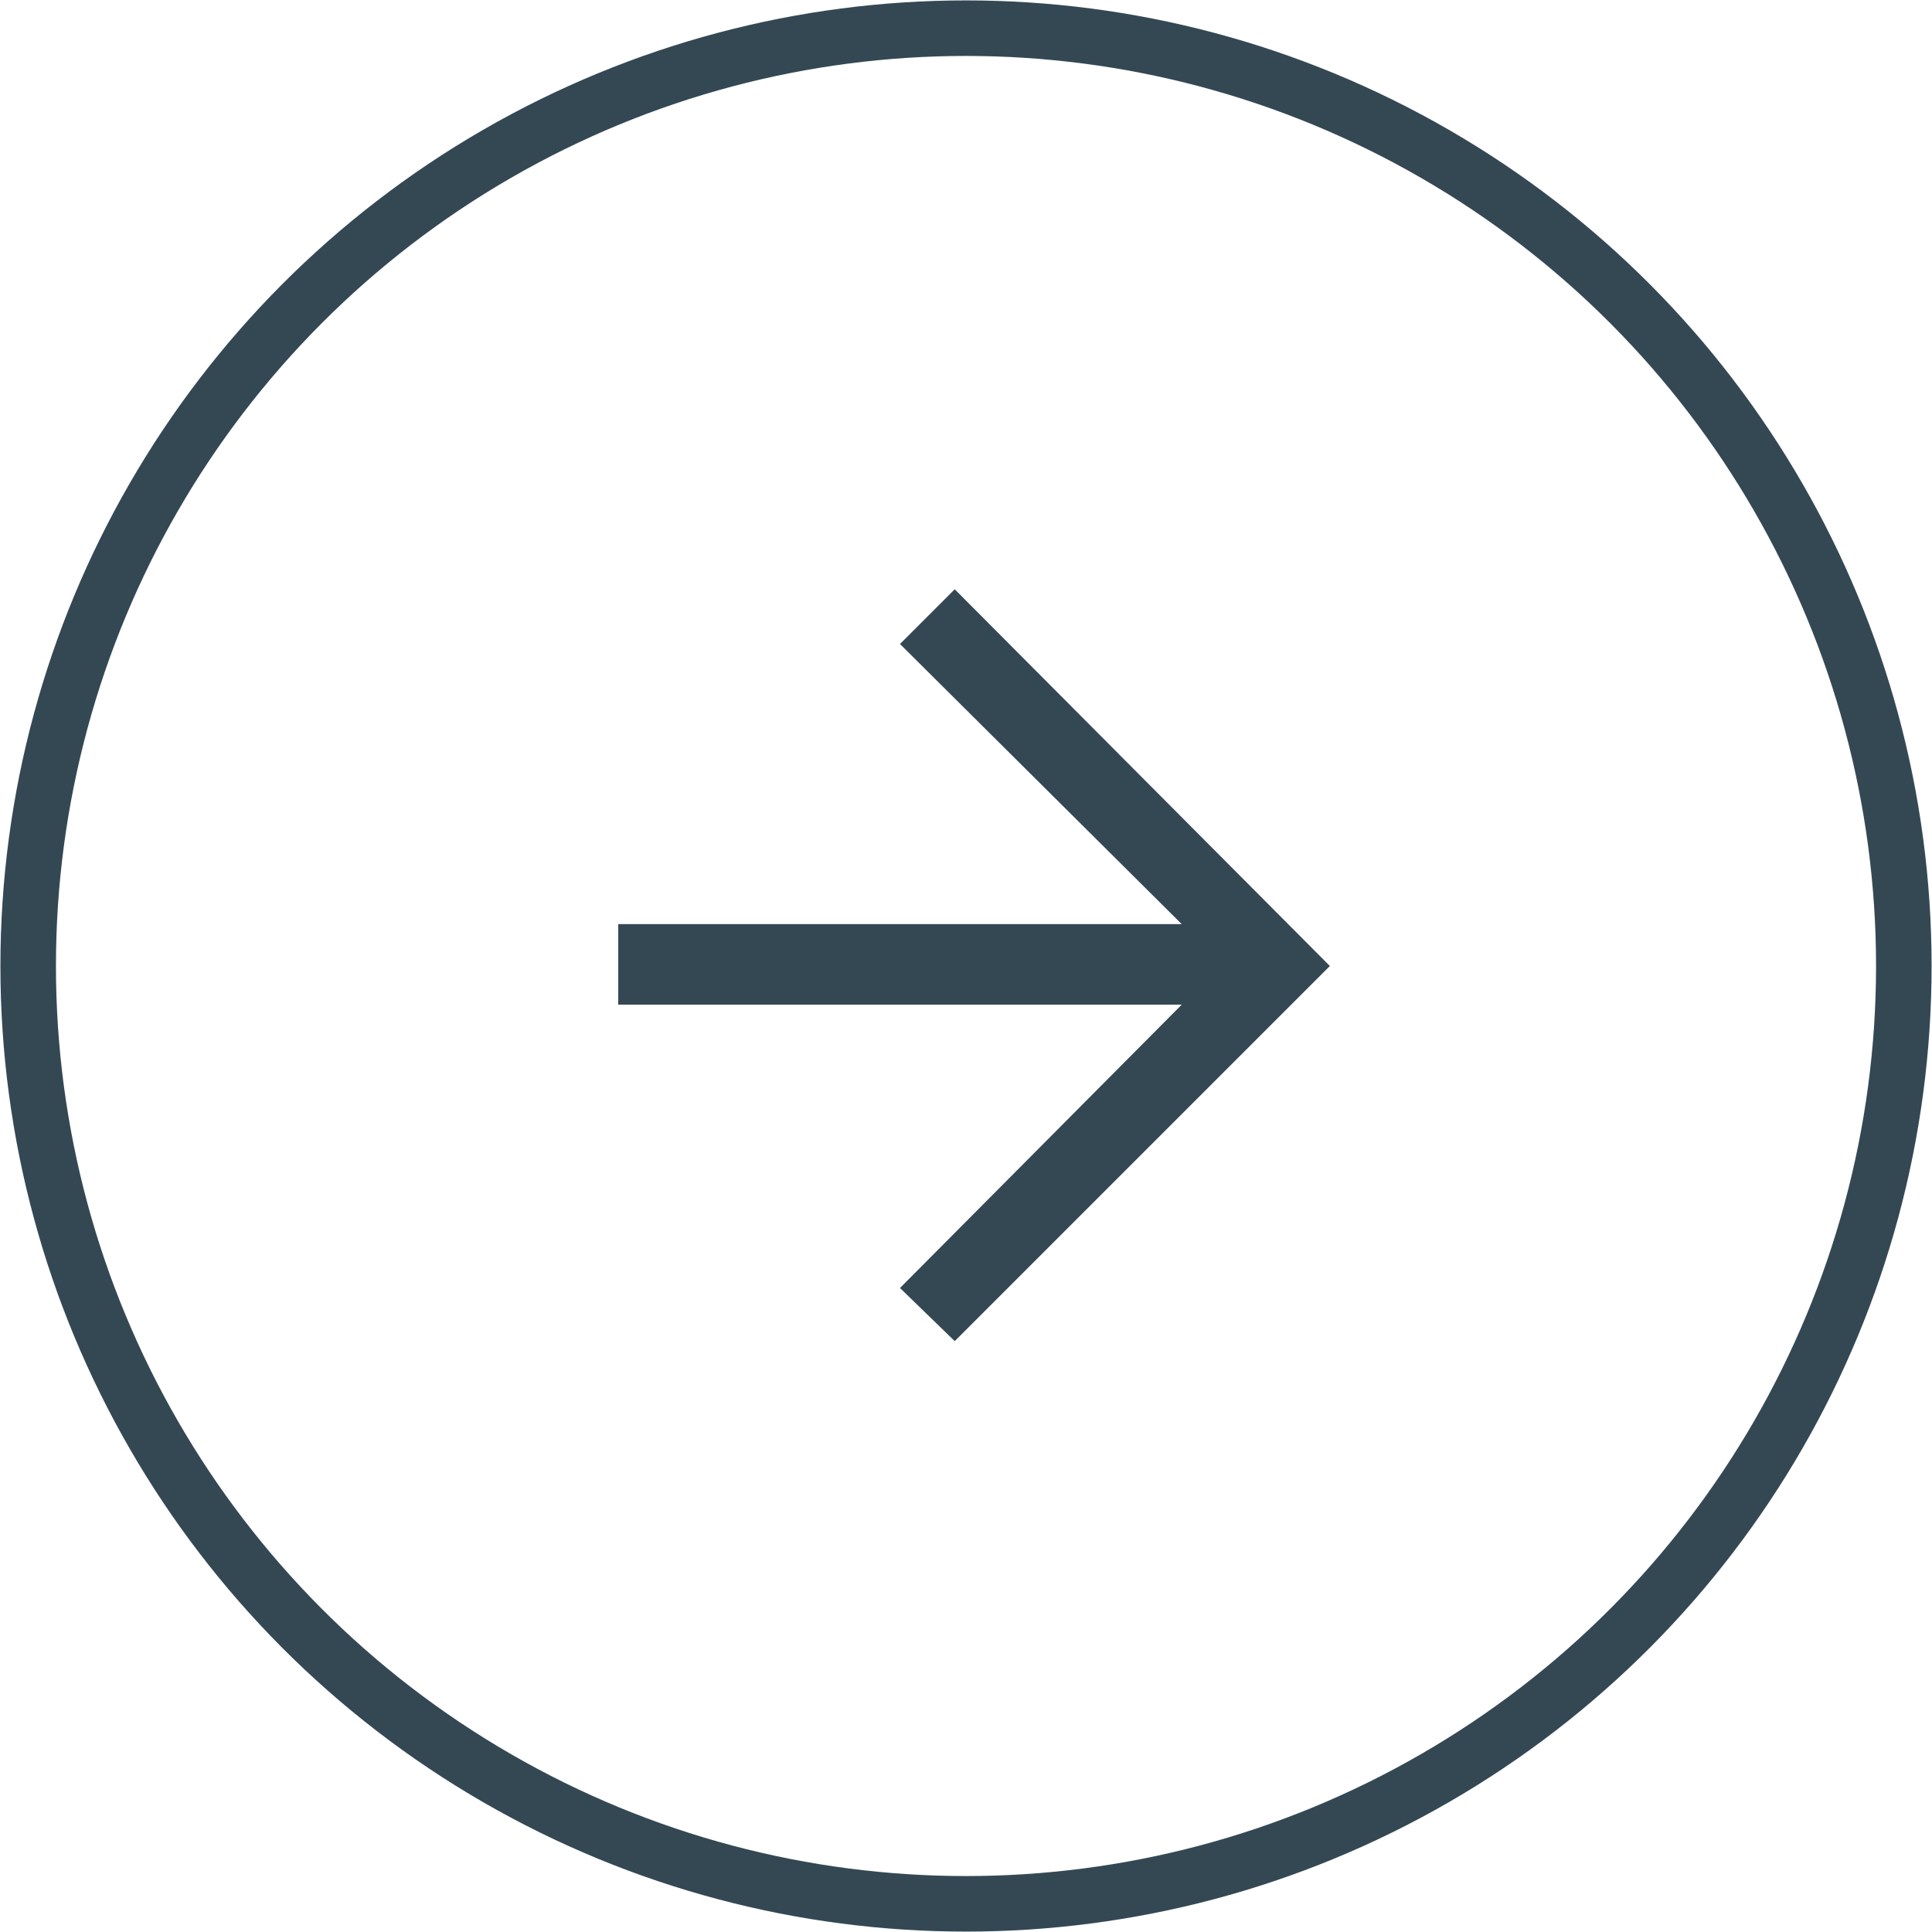
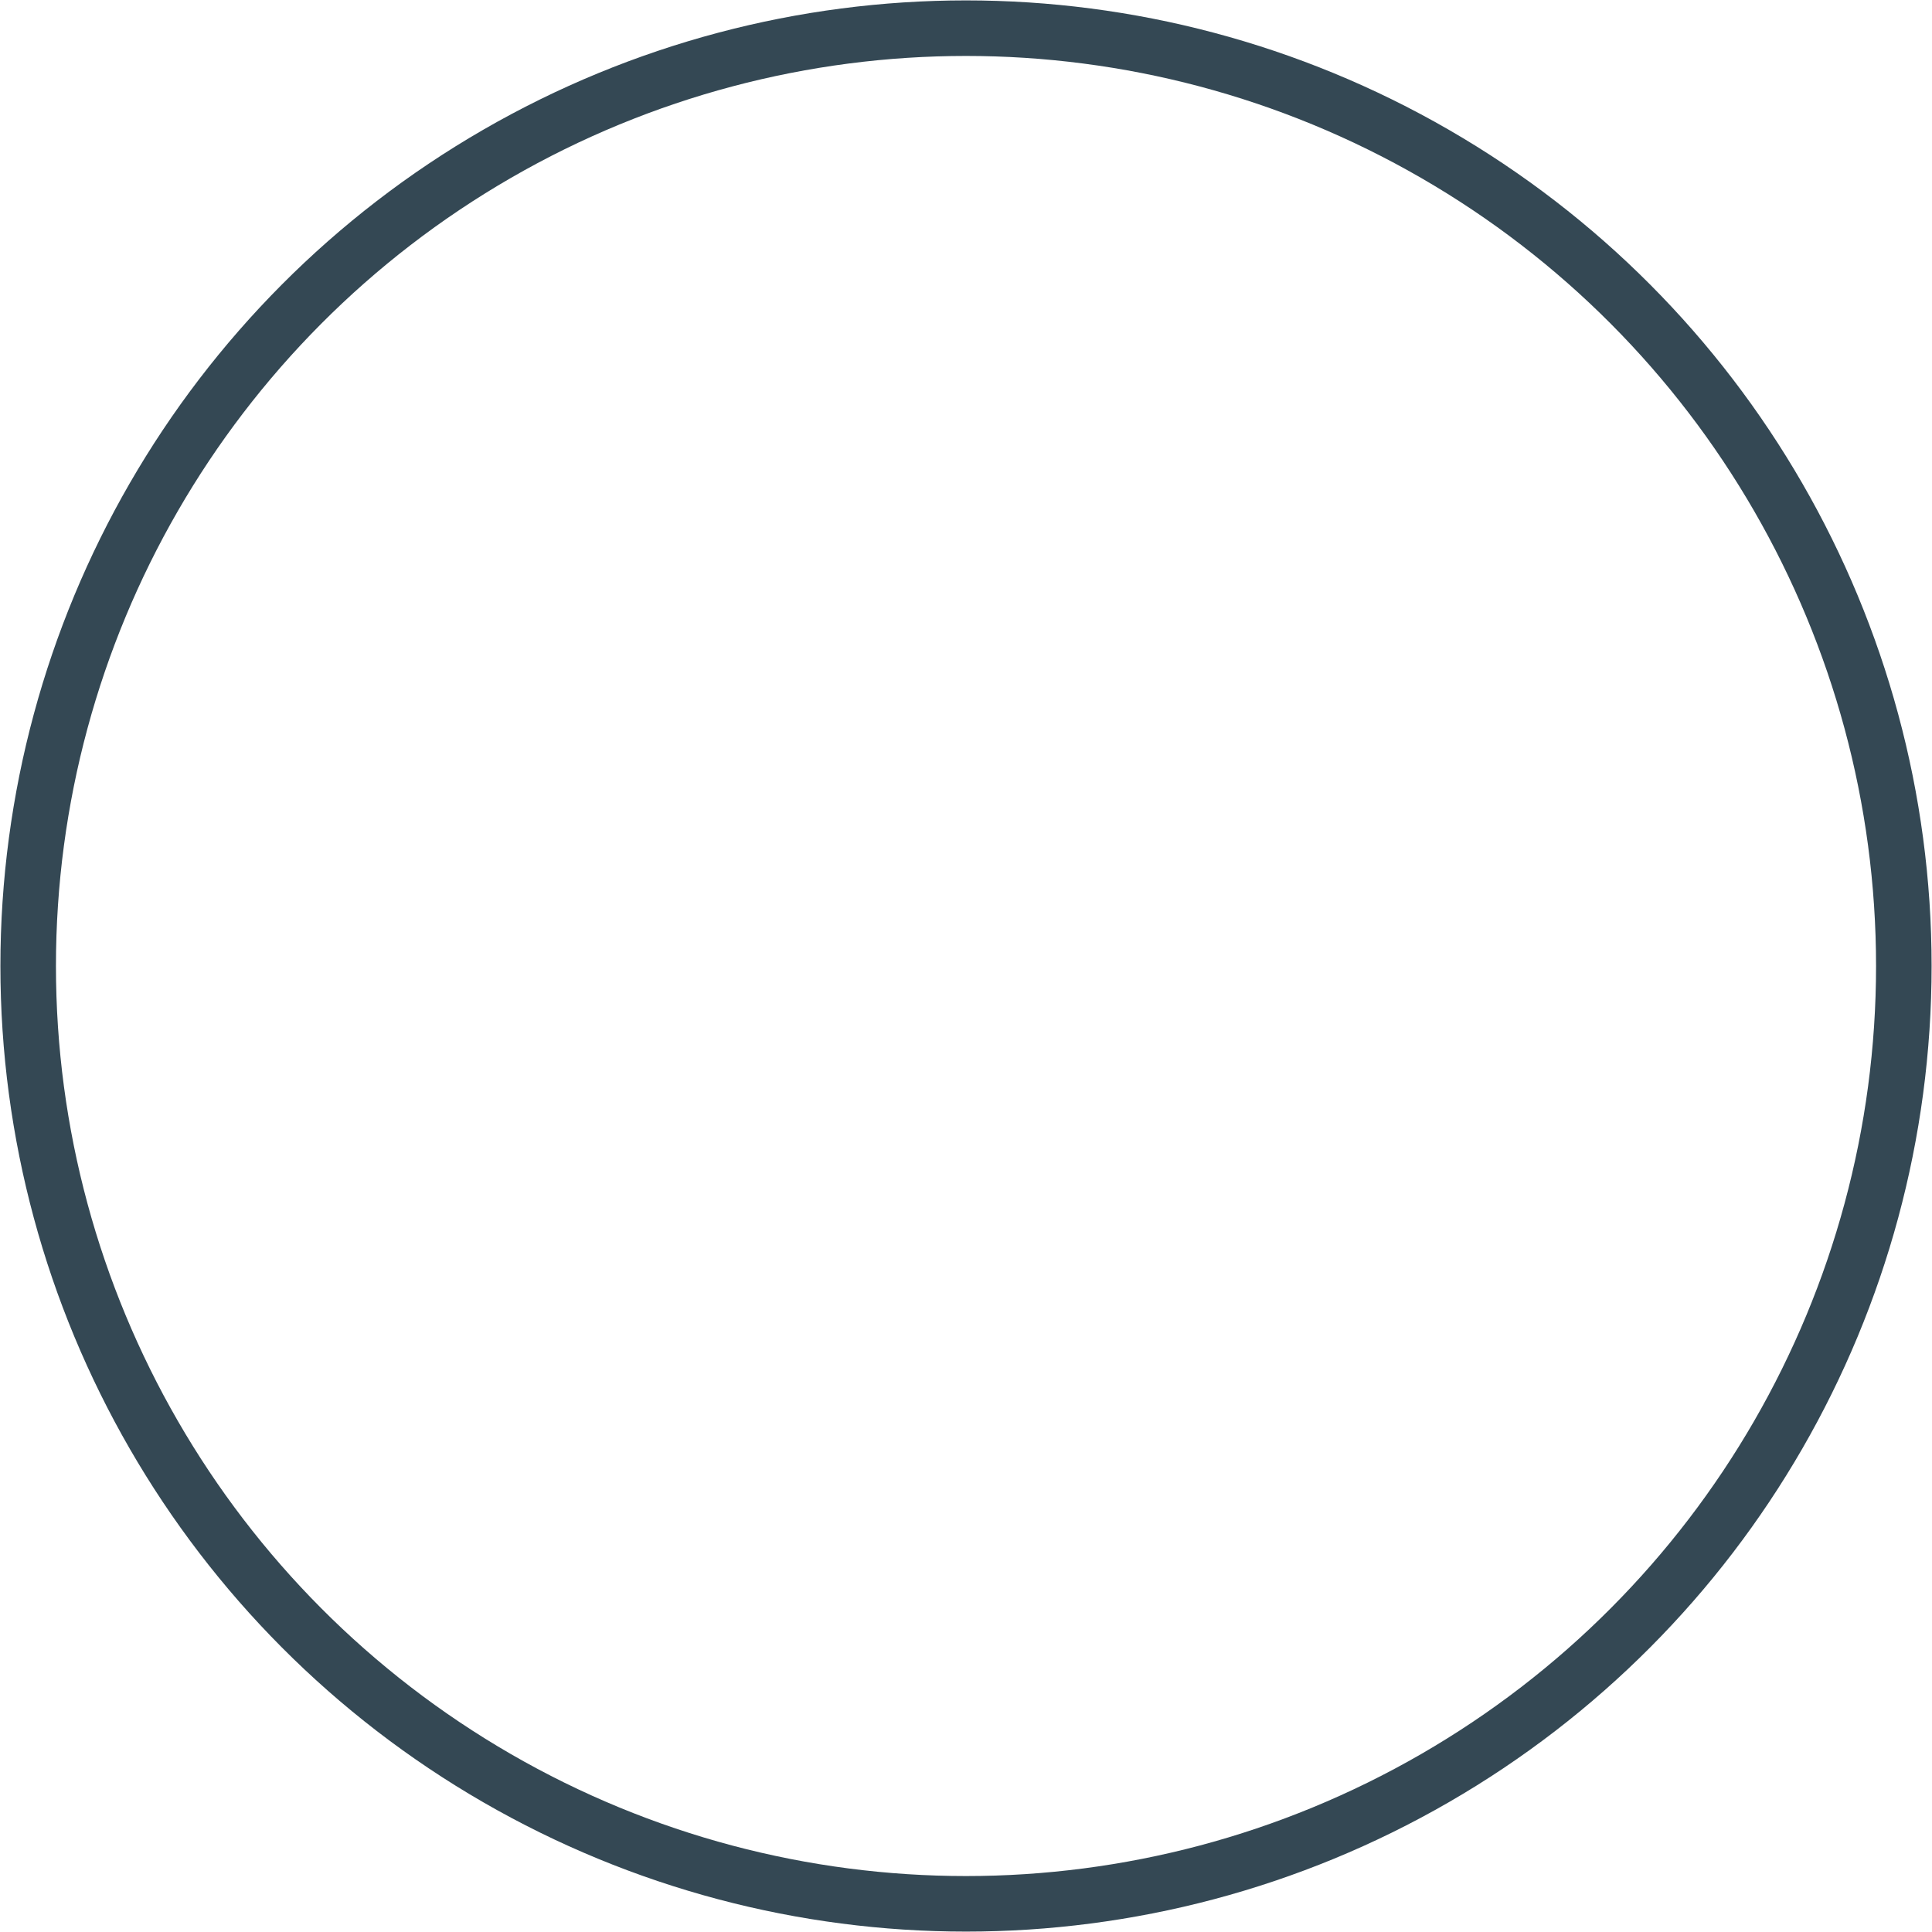
<svg xmlns="http://www.w3.org/2000/svg" version="1.1" id="Layer_1" data-name="Layer 1" viewBox="0 0 24 24">
  <defs>
    <style>
      .cls-1{
        fill:none;
        stroke:#344854;
        stroke-width:0.69px;
      }
      .cls-2{
        fill:#344854;
      }
    </style>
  </defs>
  <circle class="cls-1" cx="12" cy="12" r="11.65" />
-   <path class="cls-2" d="M14.68,12.48h-7v-1h7L11.18,8l.68-.68L16.52,12l-4.66,4.66L11.18,16Z" />
</svg>